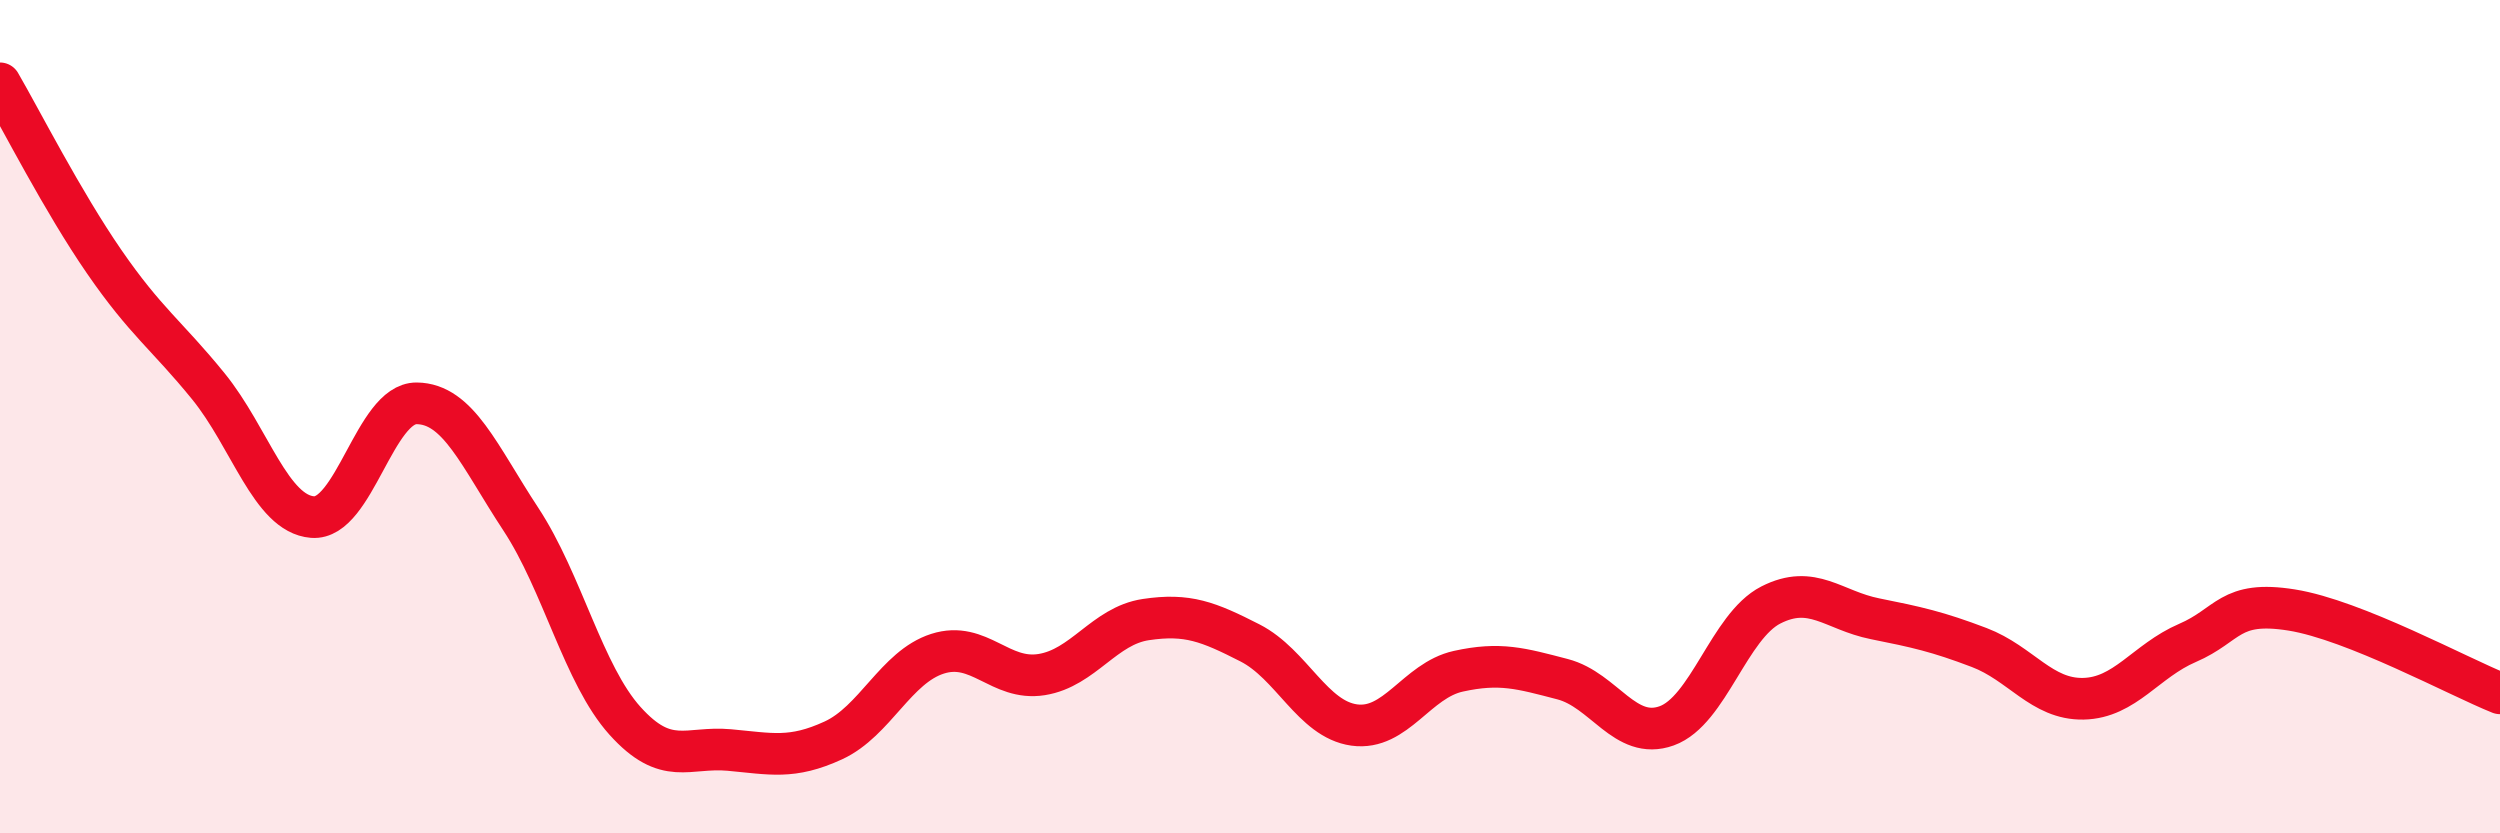
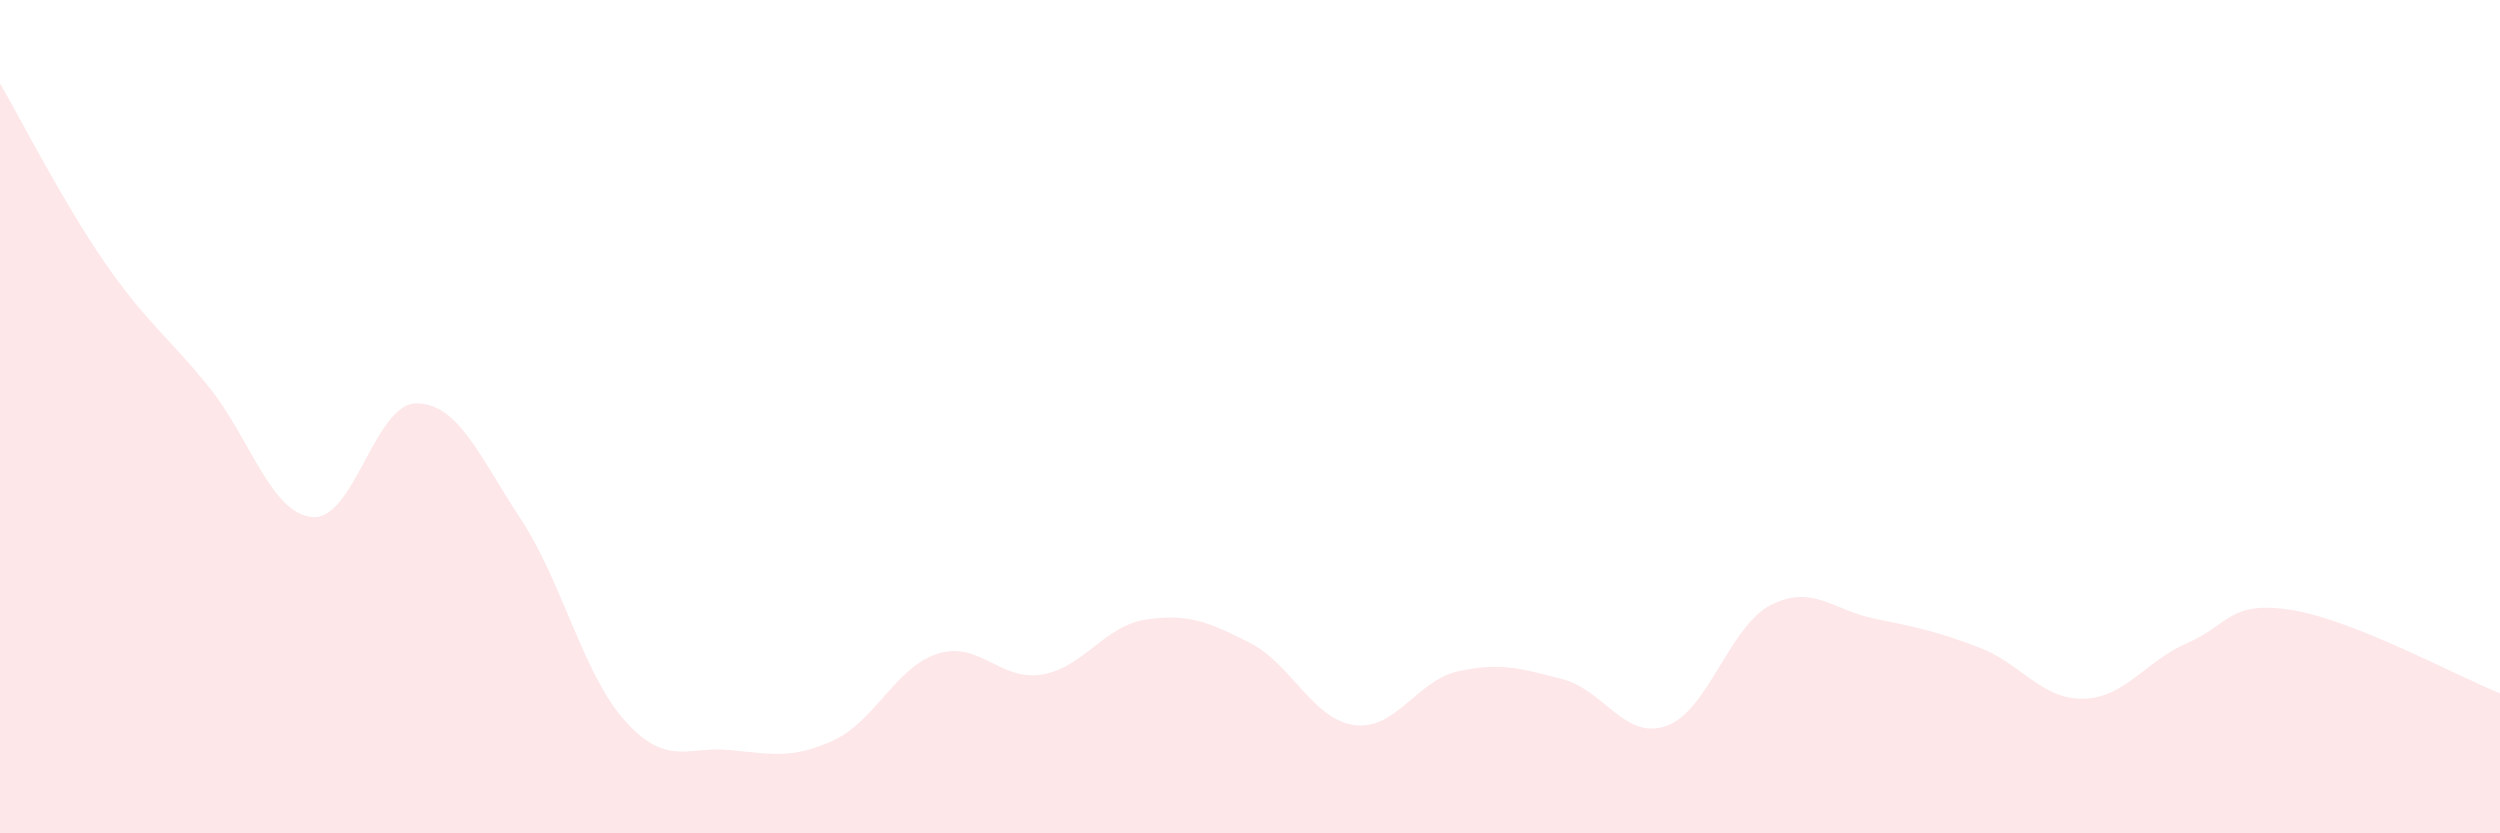
<svg xmlns="http://www.w3.org/2000/svg" width="60" height="20" viewBox="0 0 60 20">
  <path d="M 0,2 C 0.5,2.86 1.5,4.83 2.5,6.28 C 3.5,7.73 4,8.04 5,9.27 C 6,10.5 6.5,12.33 7.5,12.41 C 8.5,12.49 9,9.67 10,9.68 C 11,9.69 11.5,10.94 12.5,12.46 C 13.5,13.98 14,16.19 15,17.3 C 16,18.41 16.5,17.91 17.5,18 C 18.5,18.09 19,18.23 20,17.77 C 21,17.31 21.5,16.01 22.5,15.69 C 23.5,15.37 24,16.35 25,16.19 C 26,16.03 26.5,15.02 27.5,14.87 C 28.5,14.72 29,14.92 30,15.43 C 31,15.94 31.5,17.26 32.5,17.4 C 33.5,17.54 34,16.33 35,16.11 C 36,15.89 36.5,16.04 37.5,16.3 C 38.5,16.56 39,17.78 40,17.42 C 41,17.06 41.5,15.03 42.5,14.52 C 43.5,14.01 44,14.65 45,14.85 C 46,15.05 46.5,15.16 47.5,15.54 C 48.5,15.92 49,16.79 50,16.77 C 51,16.75 51.5,15.86 52.5,15.43 C 53.5,15 53.5,14.4 55,14.64 C 56.5,14.88 59,16.24 60,16.64L60 20L0 20Z" fill="#EB0A25" opacity="0.1" stroke-linecap="round" stroke-linejoin="round" />
-   <path d="M 0,2 C 0.5,2.86 1.5,4.83 2.5,6.28 C 3.5,7.73 4,8.04 5,9.27 C 6,10.5 6.5,12.33 7.5,12.41 C 8.5,12.49 9,9.67 10,9.68 C 11,9.69 11.5,10.94 12.5,12.46 C 13.5,13.98 14,16.19 15,17.3 C 16,18.41 16.5,17.91 17.5,18 C 18.5,18.09 19,18.23 20,17.77 C 21,17.31 21.5,16.01 22.5,15.69 C 23.5,15.37 24,16.35 25,16.19 C 26,16.03 26.5,15.02 27.5,14.87 C 28.5,14.72 29,14.92 30,15.43 C 31,15.94 31.5,17.26 32.5,17.4 C 33.5,17.54 34,16.33 35,16.11 C 36,15.89 36.5,16.04 37.5,16.3 C 38.5,16.56 39,17.78 40,17.42 C 41,17.06 41.5,15.03 42.5,14.52 C 43.5,14.01 44,14.65 45,14.85 C 46,15.05 46.5,15.16 47.5,15.54 C 48.5,15.92 49,16.79 50,16.77 C 51,16.75 51.5,15.86 52.5,15.43 C 53.5,15 53.5,14.4 55,14.64 C 56.5,14.88 59,16.24 60,16.64" stroke="#EB0A25" stroke-width="1" fill="none" stroke-linecap="round" stroke-linejoin="round" />
</svg>